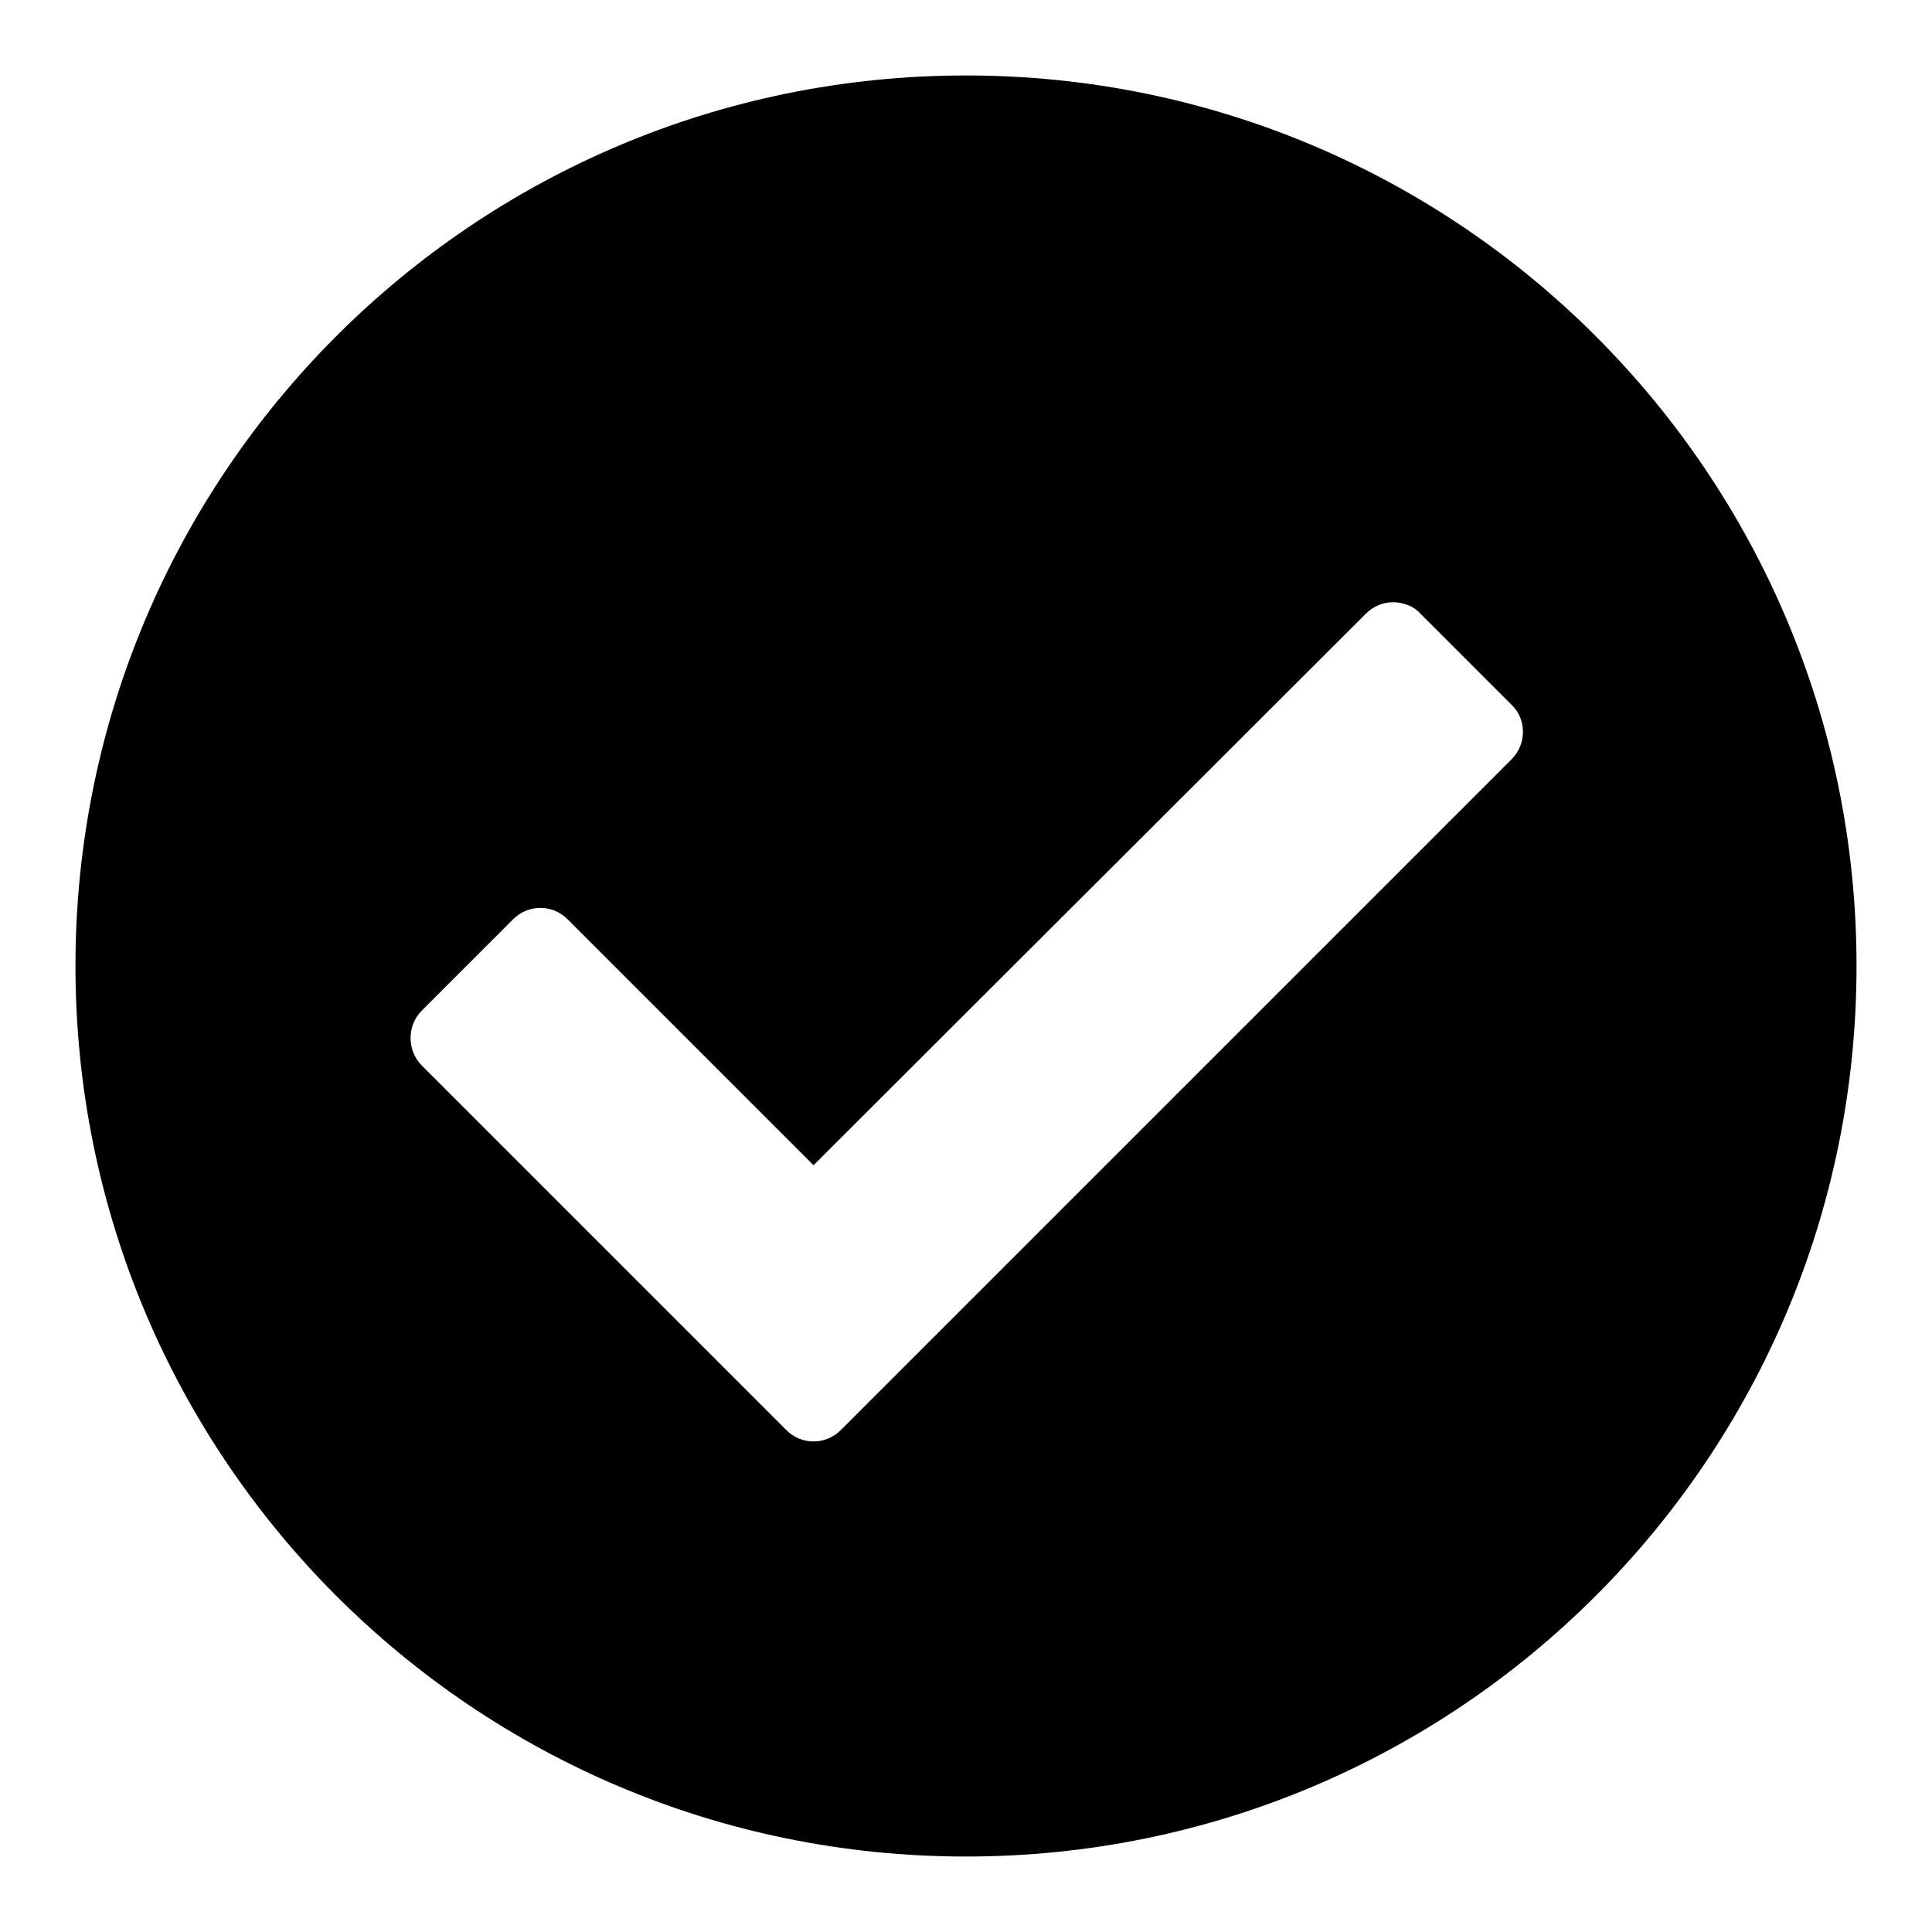
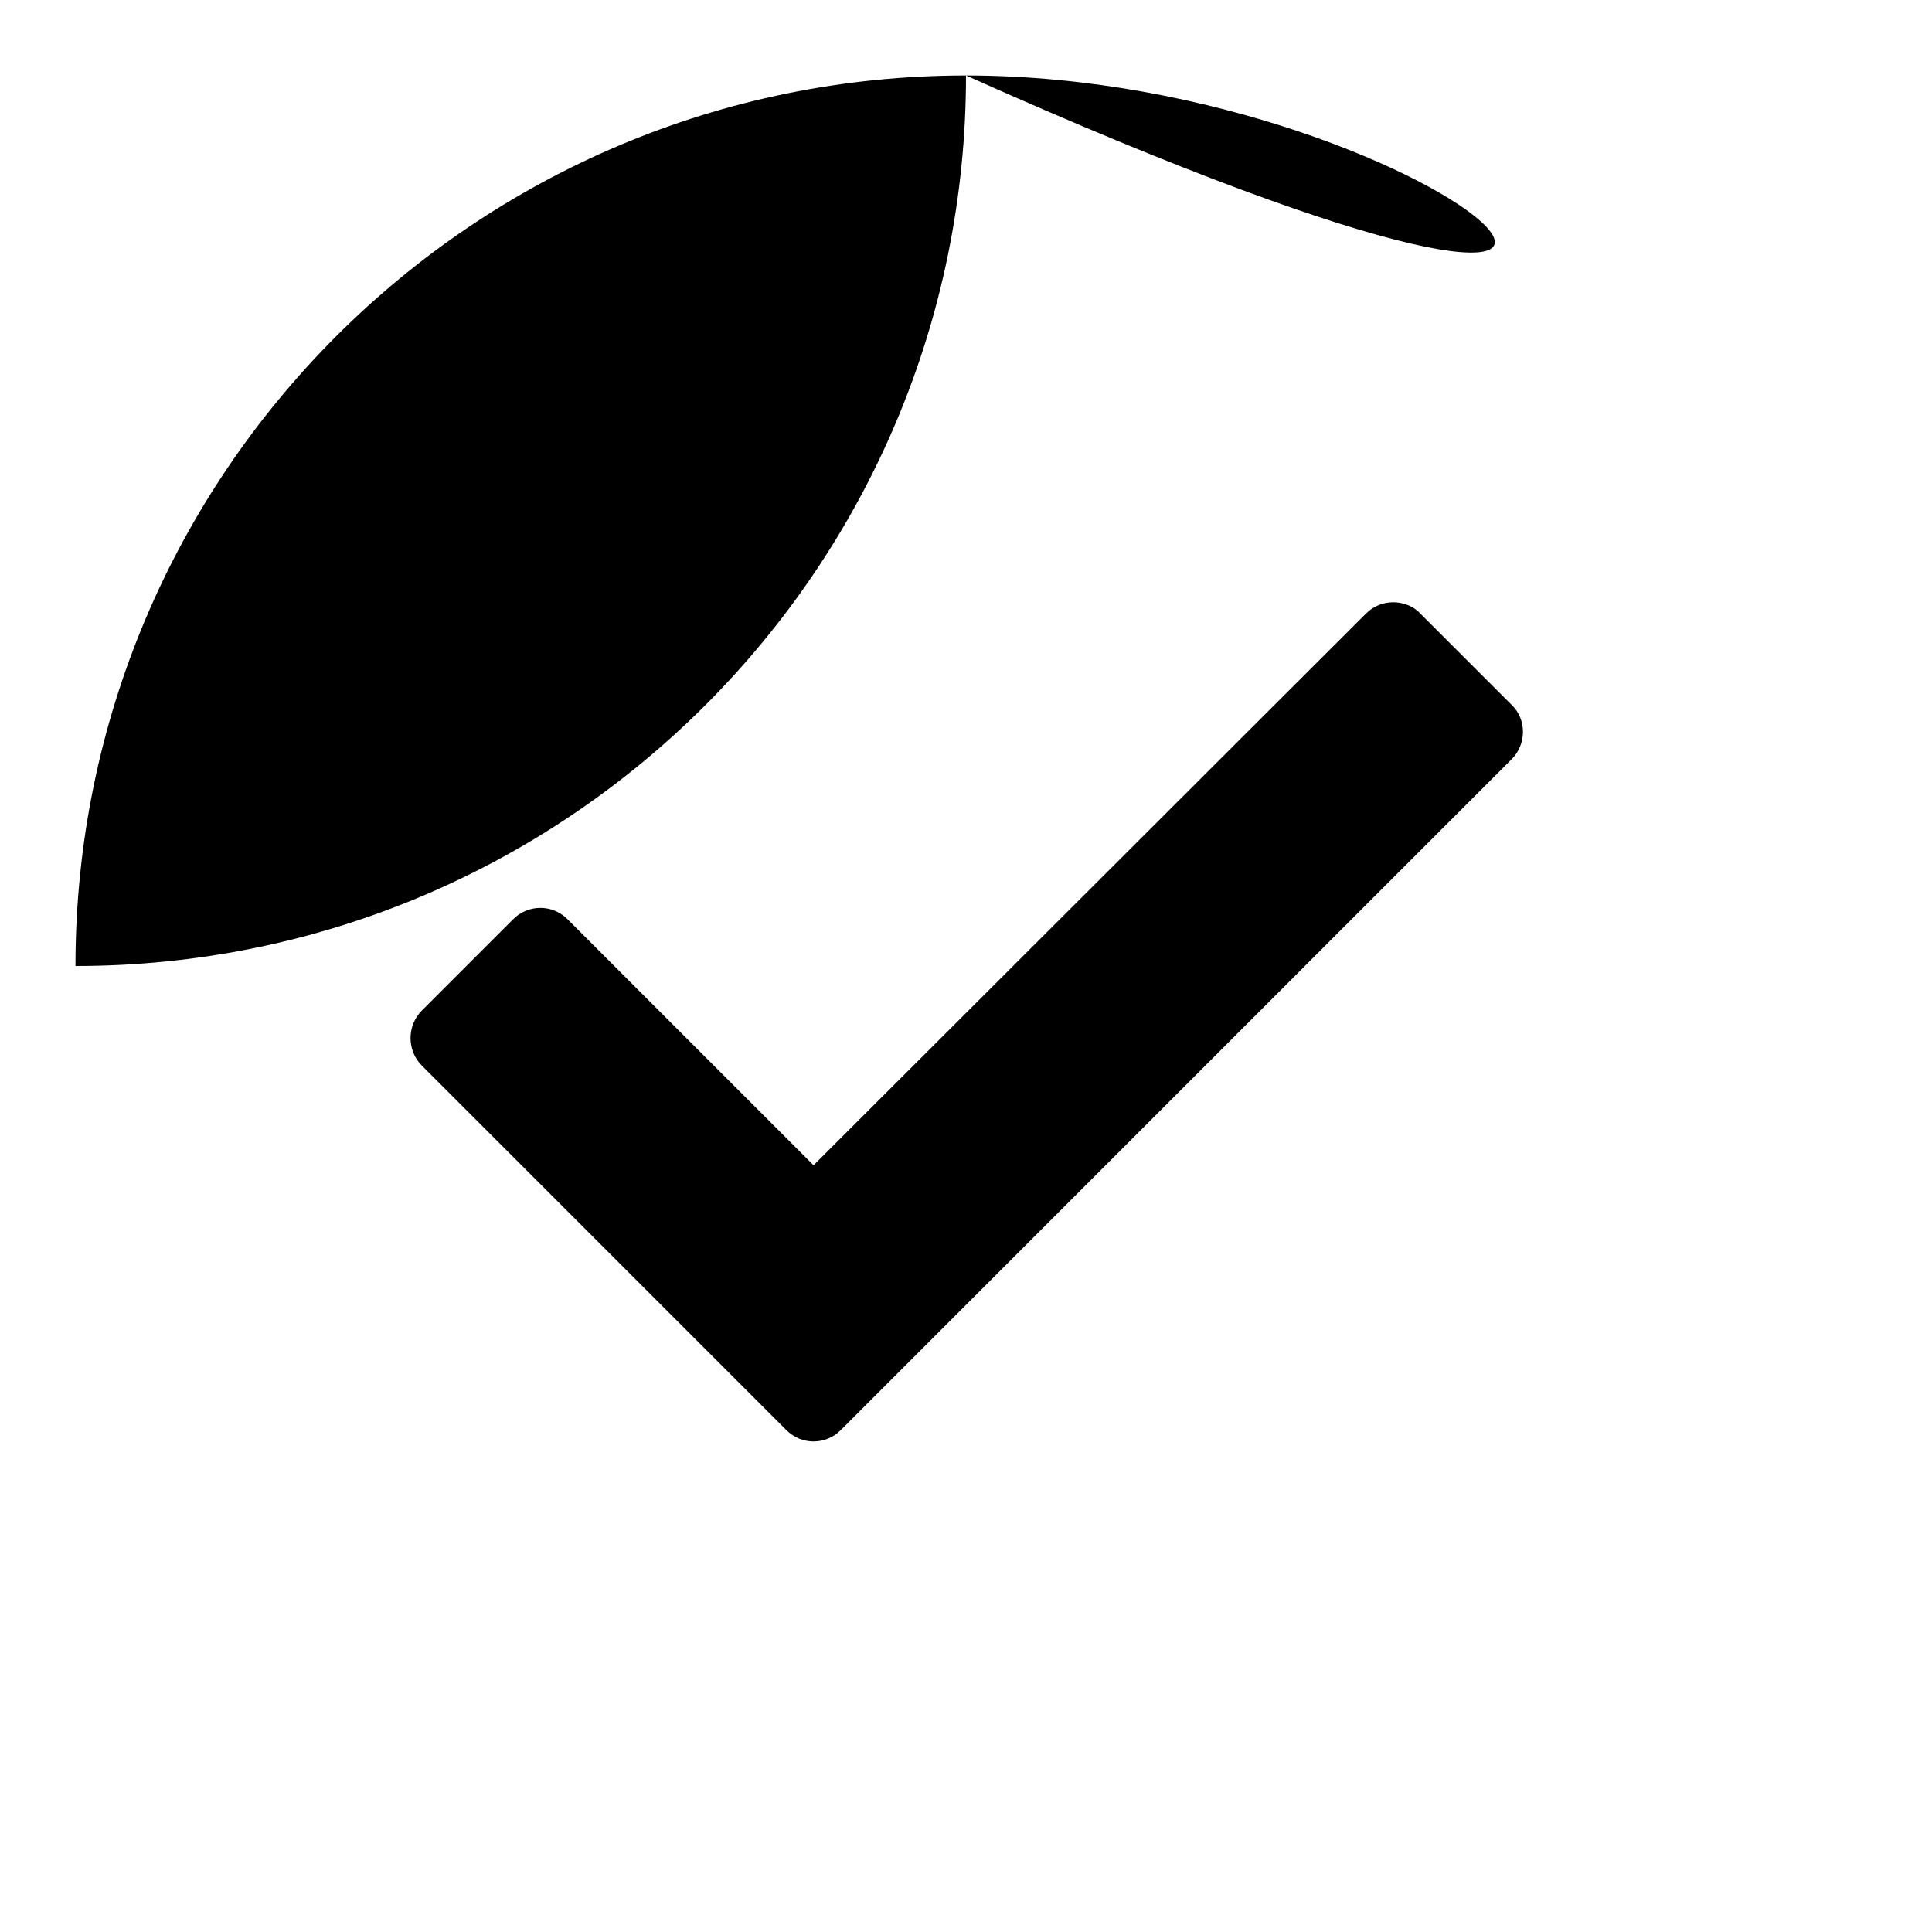
<svg xmlns="http://www.w3.org/2000/svg" version="1.1" x="0px" y="0px" viewBox="0 0 256 256" enable-background="new 0 0 256 256" xml:space="preserve">
  <g>
    <g>
-       <path fill="#000000" d="M128,10C62.8,10,10,62.8,10,128c0,65.2,52.8,118,118,118c65.2,0,118-52.8,118-118C246,62.8,193.2,10,128,10z M200.3,100.6l-88.9,88.9c-1,1-2.3,1.5-3.6,1.5s-2.6-0.5-3.6-1.5l-48.3-48.3c-2-2-2-5.3,0-7.3l12.1-12.1c1-1,2.3-1.5,3.6-1.5s2.6,0.5,3.6,1.5l32.6,32.6L181,81.3c1-1,2.3-1.5,3.6-1.5s2.7,0.5,3.6,1.5l12.1,12.1C202.3,95.3,202.3,98.6,200.3,100.6z" />
+       <path fill="#000000" d="M128,10C62.8,10,10,62.8,10,128c65.2,0,118-52.8,118-118C246,62.8,193.2,10,128,10z M200.3,100.6l-88.9,88.9c-1,1-2.3,1.5-3.6,1.5s-2.6-0.5-3.6-1.5l-48.3-48.3c-2-2-2-5.3,0-7.3l12.1-12.1c1-1,2.3-1.5,3.6-1.5s2.6,0.5,3.6,1.5l32.6,32.6L181,81.3c1-1,2.3-1.5,3.6-1.5s2.7,0.5,3.6,1.5l12.1,12.1C202.3,95.3,202.3,98.6,200.3,100.6z" />
    </g>
  </g>
</svg>